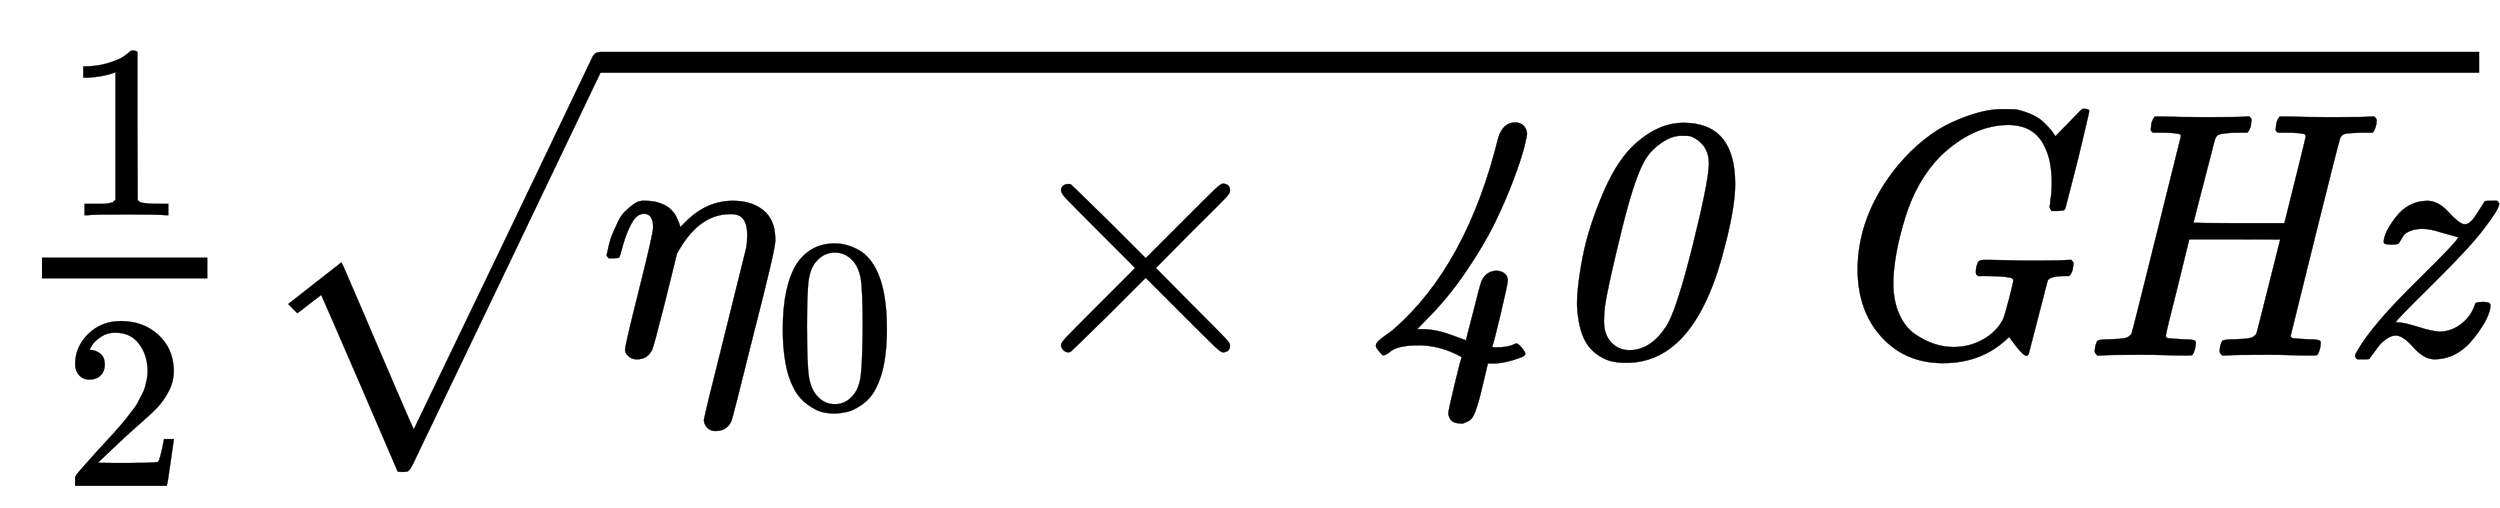
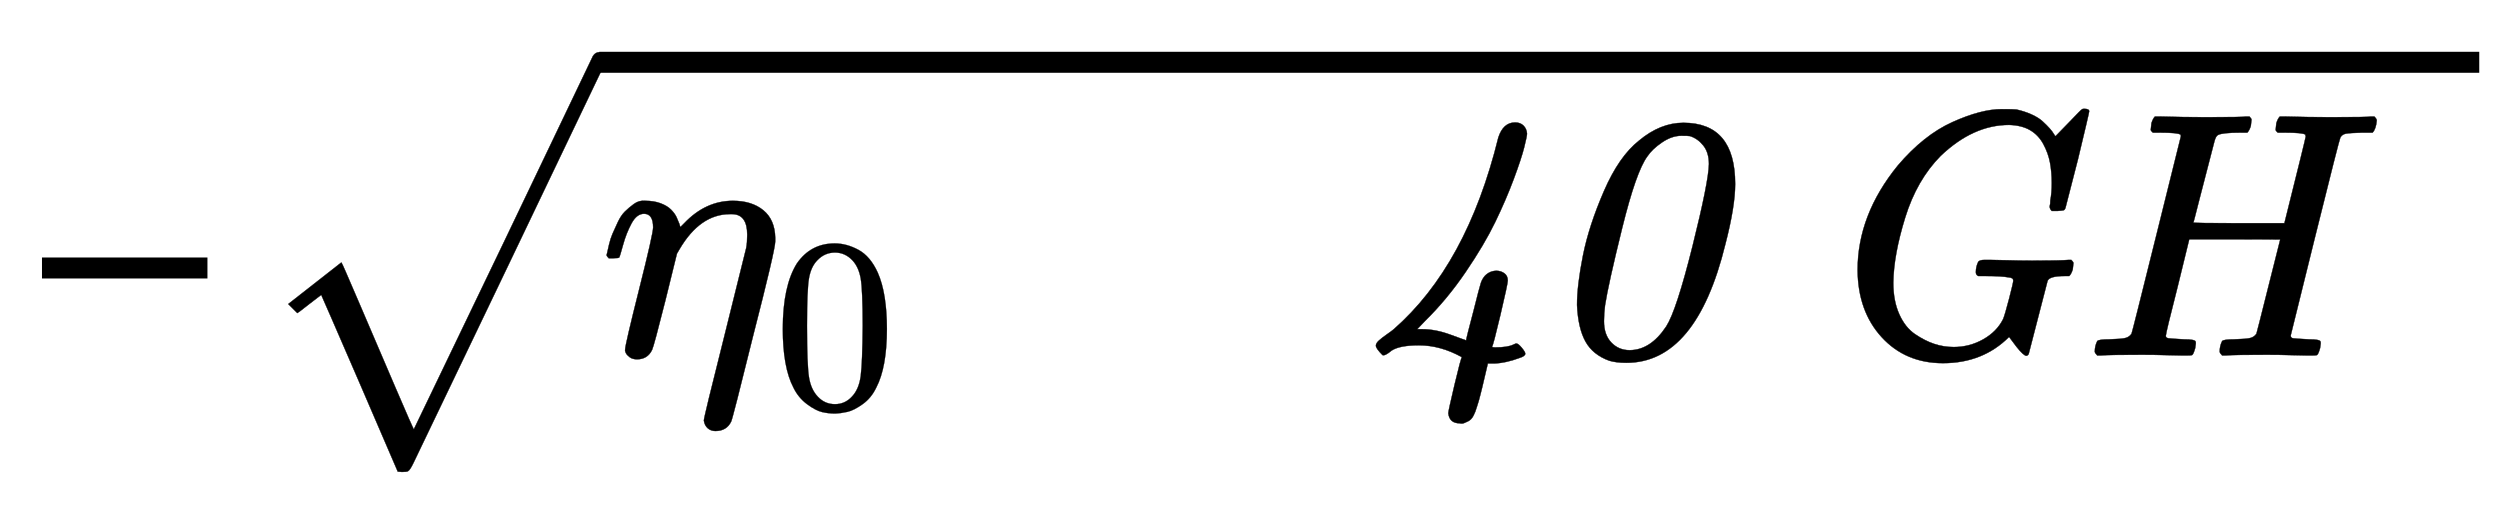
<svg xmlns="http://www.w3.org/2000/svg" xmlns:xlink="http://www.w3.org/1999/xlink" role="img" aria-hidden="true" style="margin-right: -0.13ex;vertical-align: -1.01ex;font-size: 12pt;font-family: Arial;color: Black;" viewBox="0 -1016 7146.3 1452.6" focusable="false" width="16.598ex" height="3.374ex">
  <defs id="MathJax_SVG_glyphs">
-     <path id="MJMAIN-31" stroke-width="1" d="M 213 578 L 200 573 Q 186 568 160 563 T 102 556 H 83 V 602 H 102 Q 149 604 189 617 T 245 641 T 273 663 Q 275 666 285 666 Q 294 666 302 660 V 361 L 303 61 Q 310 54 315 52 T 339 48 T 401 46 H 427 V 0 H 416 Q 395 3 257 3 Q 121 3 100 0 H 88 V 46 H 114 Q 136 46 152 46 T 177 47 T 193 50 T 201 52 T 207 57 T 213 61 V 578 Z" />
-     <path id="MJMAIN-32" stroke-width="1" d="M 109 429 Q 82 429 66 447 T 50 491 Q 50 562 103 614 T 235 666 Q 326 666 387 610 T 449 465 Q 449 422 429 383 T 381 315 T 301 241 Q 265 210 201 149 L 142 93 L 218 92 Q 375 92 385 97 Q 392 99 409 186 V 189 H 449 V 186 Q 448 183 436 95 T 421 3 V 0 H 50 V 19 V 31 Q 50 38 56 46 T 86 81 Q 115 113 136 137 Q 145 147 170 174 T 204 211 T 233 244 T 261 278 T 284 308 T 305 340 T 320 369 T 333 401 T 340 431 T 343 464 Q 343 527 309 573 T 212 619 Q 179 619 154 602 T 119 569 T 109 550 Q 109 549 114 549 Q 132 549 151 535 T 170 489 Q 170 464 154 447 T 109 429 Z" />
    <path id="MJMATHI-3B7" stroke-width="1" d="M 21 287 Q 22 290 23 295 T 28 317 T 38 348 T 53 381 T 73 411 T 99 433 T 132 442 Q 156 442 175 435 T 205 417 T 221 395 T 229 376 L 231 369 Q 231 367 232 367 L 243 378 Q 304 442 382 442 Q 436 442 469 415 T 503 336 V 326 Q 503 302 439 53 Q 381 -182 377 -189 Q 364 -216 332 -216 Q 319 -216 310 -208 T 299 -186 Q 299 -177 358 57 L 420 307 Q 423 322 423 345 Q 423 404 379 404 H 374 Q 288 404 229 303 L 222 291 L 189 157 Q 156 26 151 16 Q 138 -11 108 -11 Q 95 -11 87 -5 T 76 7 T 74 17 Q 74 30 114 189 T 154 366 Q 154 405 128 405 Q 107 405 92 377 T 68 316 T 57 280 Q 55 278 41 278 H 27 Q 21 284 21 287 Z" />
    <path id="MJMAIN-30" stroke-width="1" d="M 96 585 Q 152 666 249 666 Q 297 666 345 640 T 423 548 Q 460 465 460 320 Q 460 165 417 83 Q 397 41 362 16 T 301 -15 T 250 -22 Q 224 -22 198 -16 T 137 16 T 82 83 Q 39 165 39 320 Q 39 494 96 585 Z M 321 597 Q 291 629 250 629 Q 208 629 178 597 Q 153 571 145 525 T 137 333 Q 137 175 145 125 T 181 46 Q 209 16 250 16 Q 290 16 318 46 Q 347 76 354 130 T 362 333 Q 362 478 354 524 T 321 597 Z" />
-     <path id="MJMAIN-D7" stroke-width="1" d="M 630 29 Q 630 9 609 9 Q 604 9 587 25 T 493 118 L 389 222 L 284 117 Q 178 13 175 11 Q 171 9 168 9 Q 160 9 154 15 T 147 29 Q 147 36 161 51 T 255 146 L 359 250 L 255 354 Q 174 435 161 449 T 147 471 Q 147 480 153 485 T 168 490 Q 173 490 175 489 Q 178 487 284 383 L 389 278 L 493 382 Q 570 459 587 475 T 609 491 Q 630 491 630 471 Q 630 464 620 453 T 522 355 L 418 250 L 522 145 Q 606 61 618 48 T 630 29 Z" />
    <path id="MJMAINI-34" stroke-width="1" d="M 448 34 Q 453 34 463 22 T 473 5 Q 473 -2 457 -7 Q 417 -22 383 -23 H 366 L 350 -91 Q 348 -98 345 -111 T 340 -130 T 335 -146 T 330 -161 T 325 -172 T 318 -182 T 310 -188 T 299 -193 T 286 -194 Q 256 -194 253 -165 Q 253 -159 271 -83 T 292 -5 Q 231 29 169 29 Q 114 29 91 14 Q 72 -2 65 1 Q 46 20 46 28 Q 46 35 55 43 T 77 60 T 96 74 Q 306 257 396 623 Q 410 666 444 666 Q 459 666 468 657 T 478 634 Q 478 627 470 595 T 440 504 T 387 381 T 303 239 T 187 99 L 164 75 H 178 Q 217 75 260 59 L 304 43 Q 304 48 325 127 Q 342 195 346 207 T 358 228 Q 372 242 391 242 Q 403 242 413 235 T 423 214 Q 423 205 402 116 T 378 25 Q 378 23 387 23 Q 405 23 418 25 T 439 31 T 448 34 Z" />
    <path id="MJMAINI-30" stroke-width="1" d="M 414 665 Q 562 665 562 490 Q 562 426 534 318 Q 451 -21 251 -21 Q 222 -21 202 -15 Q 155 2 134 40 T 110 144 Q 110 201 127 286 T 187 470 T 287 614 Q 348 665 414 665 Z M 187 98 Q 187 59 208 37 T 260 15 Q 320 15 365 83 Q 394 128 440 312 T 487 547 Q 487 580 471 600 T 433 627 Q 428 628 408 628 Q 381 628 353 609 T 311 569 Q 279 526 239 364 T 190 143 Q 187 120 187 98 Z" />
    <path id="MJMAINI-47" stroke-width="1" d="M 632 -1 Q 629 -1 622 5 T 604 25 T 583 53 Q 508 -22 394 -22 Q 287 -22 219 52 T 150 244 Q 150 402 265 543 Q 339 630 421 667 T 562 704 Q 596 704 604 703 Q 627 698 647 689 T 679 669 T 699 649 T 711 633 T 716 627 L 753 665 Q 790 704 792 704 Q 793 705 798 705 Q 812 705 812 698 Q 812 694 780 561 Q 744 422 744 421 Q 742 416 739 415 T 721 413 H 705 Q 699 419 699 426 Q 701 432 701 444 Q 705 464 705 493 Q 705 524 700 551 T 681 604 T 643 644 T 583 659 Q 480 659 387 570 Q 319 501 286 394 T 252 208 Q 252 156 269 118 T 314 61 T 369 33 T 425 24 Q 470 24 509 46 T 566 104 Q 571 116 583 162 T 595 214 Q 595 222 583 223 Q 561 227 517 227 H 495 Q 488 230 488 238 Q 488 254 495 268 Q 500 273 511 273 Q 515 273 532 273 T 581 272 T 649 271 Q 731 271 752 273 H 761 Q 767 267 767 264 T 765 246 Q 761 233 755 227 H 742 Q 698 227 693 213 L 639 4 Q 636 -1 632 -1 Z" />
    <path id="MJMAINI-48" stroke-width="1" d="M 61 0 Q 54 7 54 11 Q 54 27 61 41 Q 65 46 95 46 Q 131 47 142 50 T 159 62 Q 161 66 230 344 T 300 626 Q 300 627 300 629 L 299 631 Q 293 637 238 637 H 220 Q 214 642 214 645 T 216 664 Q 220 677 226 683 H 239 Q 307 681 372 681 Q 480 681 486 683 H 496 Q 502 677 502 674 T 500 656 Q 496 643 490 637 H 472 Q 418 637 406 630 Q 400 627 396 612 T 367 500 Q 360 474 352 442 T 340 395 L 336 380 Q 336 378 466 378 H 596 Q 657 622 657 626 Q 657 627 656 629 V 631 Q 650 637 595 637 H 577 Q 571 642 571 645 T 573 664 Q 577 677 583 683 H 596 Q 664 681 729 681 Q 837 681 843 683 H 853 Q 860 676 860 672 Q 858 647 848 637 H 819 Q 783 636 772 634 T 756 623 Q 753 618 684 340 T 614 57 Q 614 50 621 49 T 666 46 Q 697 46 699 40 Q 701 37 698 21 Q 693 3 689 1 Q 686 0 677 0 Q 673 0 657 0 T 611 1 T 546 2 Q 453 2 428 0 H 418 Q 411 7 411 11 Q 411 27 418 41 Q 422 46 452 46 Q 488 47 499 50 T 516 62 Q 517 64 550 196 T 584 331 Q 584 332 454 332 H 324 L 291 197 Q 257 64 257 56 Q 257 50 265 49 T 309 46 Q 340 46 342 40 Q 344 37 341 21 Q 336 3 332 1 Q 329 0 320 0 Q 316 0 300 0 T 254 1 T 189 2 Q 96 2 71 0 H 61 Z" />
-     <path id="MJMAINI-7A" stroke-width="1" d="M 160 317 Q 158 317 155 317 Q 136 317 136 324 Q 136 351 171 396 T 260 442 Q 292 442 321 410 T 365 375 H 369 Q 384 375 404 408 L 425 441 Q 427 442 444 442 H 460 Q 466 436 466 434 Q 466 419 426 367 Q 387 314 294 222 T 178 105 L 170 95 L 181 94 Q 198 93 236 81 T 295 68 Q 328 68 356 89 T 395 141 Q 398 150 401 151 T 419 153 Q 441 153 441 144 Q 441 110 394 50 T 282 -11 Q 251 -11 221 23 T 171 57 Q 157 57 143 47 T 121 26 T 104 3 T 95 -10 Q 93 -11 76 -11 H 60 Q 54 -5 54 -2 Q 54 3 61 14 Q 103 88 233 215 Q 349 329 349 338 L 302 351 Q 269 362 247 362 Q 227 362 212 356 T 192 342 T 183 327 T 178 320 Q 175 317 160 317 Z" />
    <path id="MJSZ1-221A" stroke-width="1" d="M 263 249 Q 264 249 315 130 T 417 -108 T 470 -228 L 725 302 Q 981 837 982 839 Q 989 850 1001 850 Q 1008 850 1013 844 T 1020 832 V 826 L 741 243 Q 645 43 540 -176 Q 479 -303 469 -324 T 453 -348 Q 449 -350 436 -350 L 424 -349 L 315 -96 Q 206 156 205 156 L 171 130 Q 138 104 137 104 L 111 130 L 263 249 Z" />
  </defs>
  <g fill="currentColor" stroke="currentColor" stroke-width="0" transform="matrix(1 0 0 -1 0 0)">
    <g transform="translate(120)">
      <rect stroke="none" x="0" y="220" width="473" height="60" />
      <use transform="scale(0.707)" x="84" y="567" xlink:href="#MJMAIN-31" />
      <use transform="scale(0.707)" x="84" y="-527" xlink:href="#MJMAIN-32" />
    </g>
    <g transform="translate(713)">
      <use x="0" y="17" xlink:href="#MJSZ1-221A" />
      <rect stroke="none" x="1000" y="808" width="5374" height="60" />
      <g transform="translate(1000)">
        <use x="0" y="0" xlink:href="#MJMATHI-3B7" />
        <use transform="scale(0.707)" x="703" y="-213" xlink:href="#MJMAIN-30" />
        <use x="1173" y="0" xlink:href="#MJMAIN-D7" />
        <g transform="translate(2174)">
          <use xlink:href="#MJMAINI-34" />
          <use x="511" y="0" xlink:href="#MJMAINI-30" />
          <use x="1273" y="0" xlink:href="#MJMAINI-47" />
          <use x="2047" y="0" xlink:href="#MJMAINI-48" />
          <use x="2791" y="0" xlink:href="#MJMAINI-7A" />
        </g>
      </g>
    </g>
  </g>
</svg>